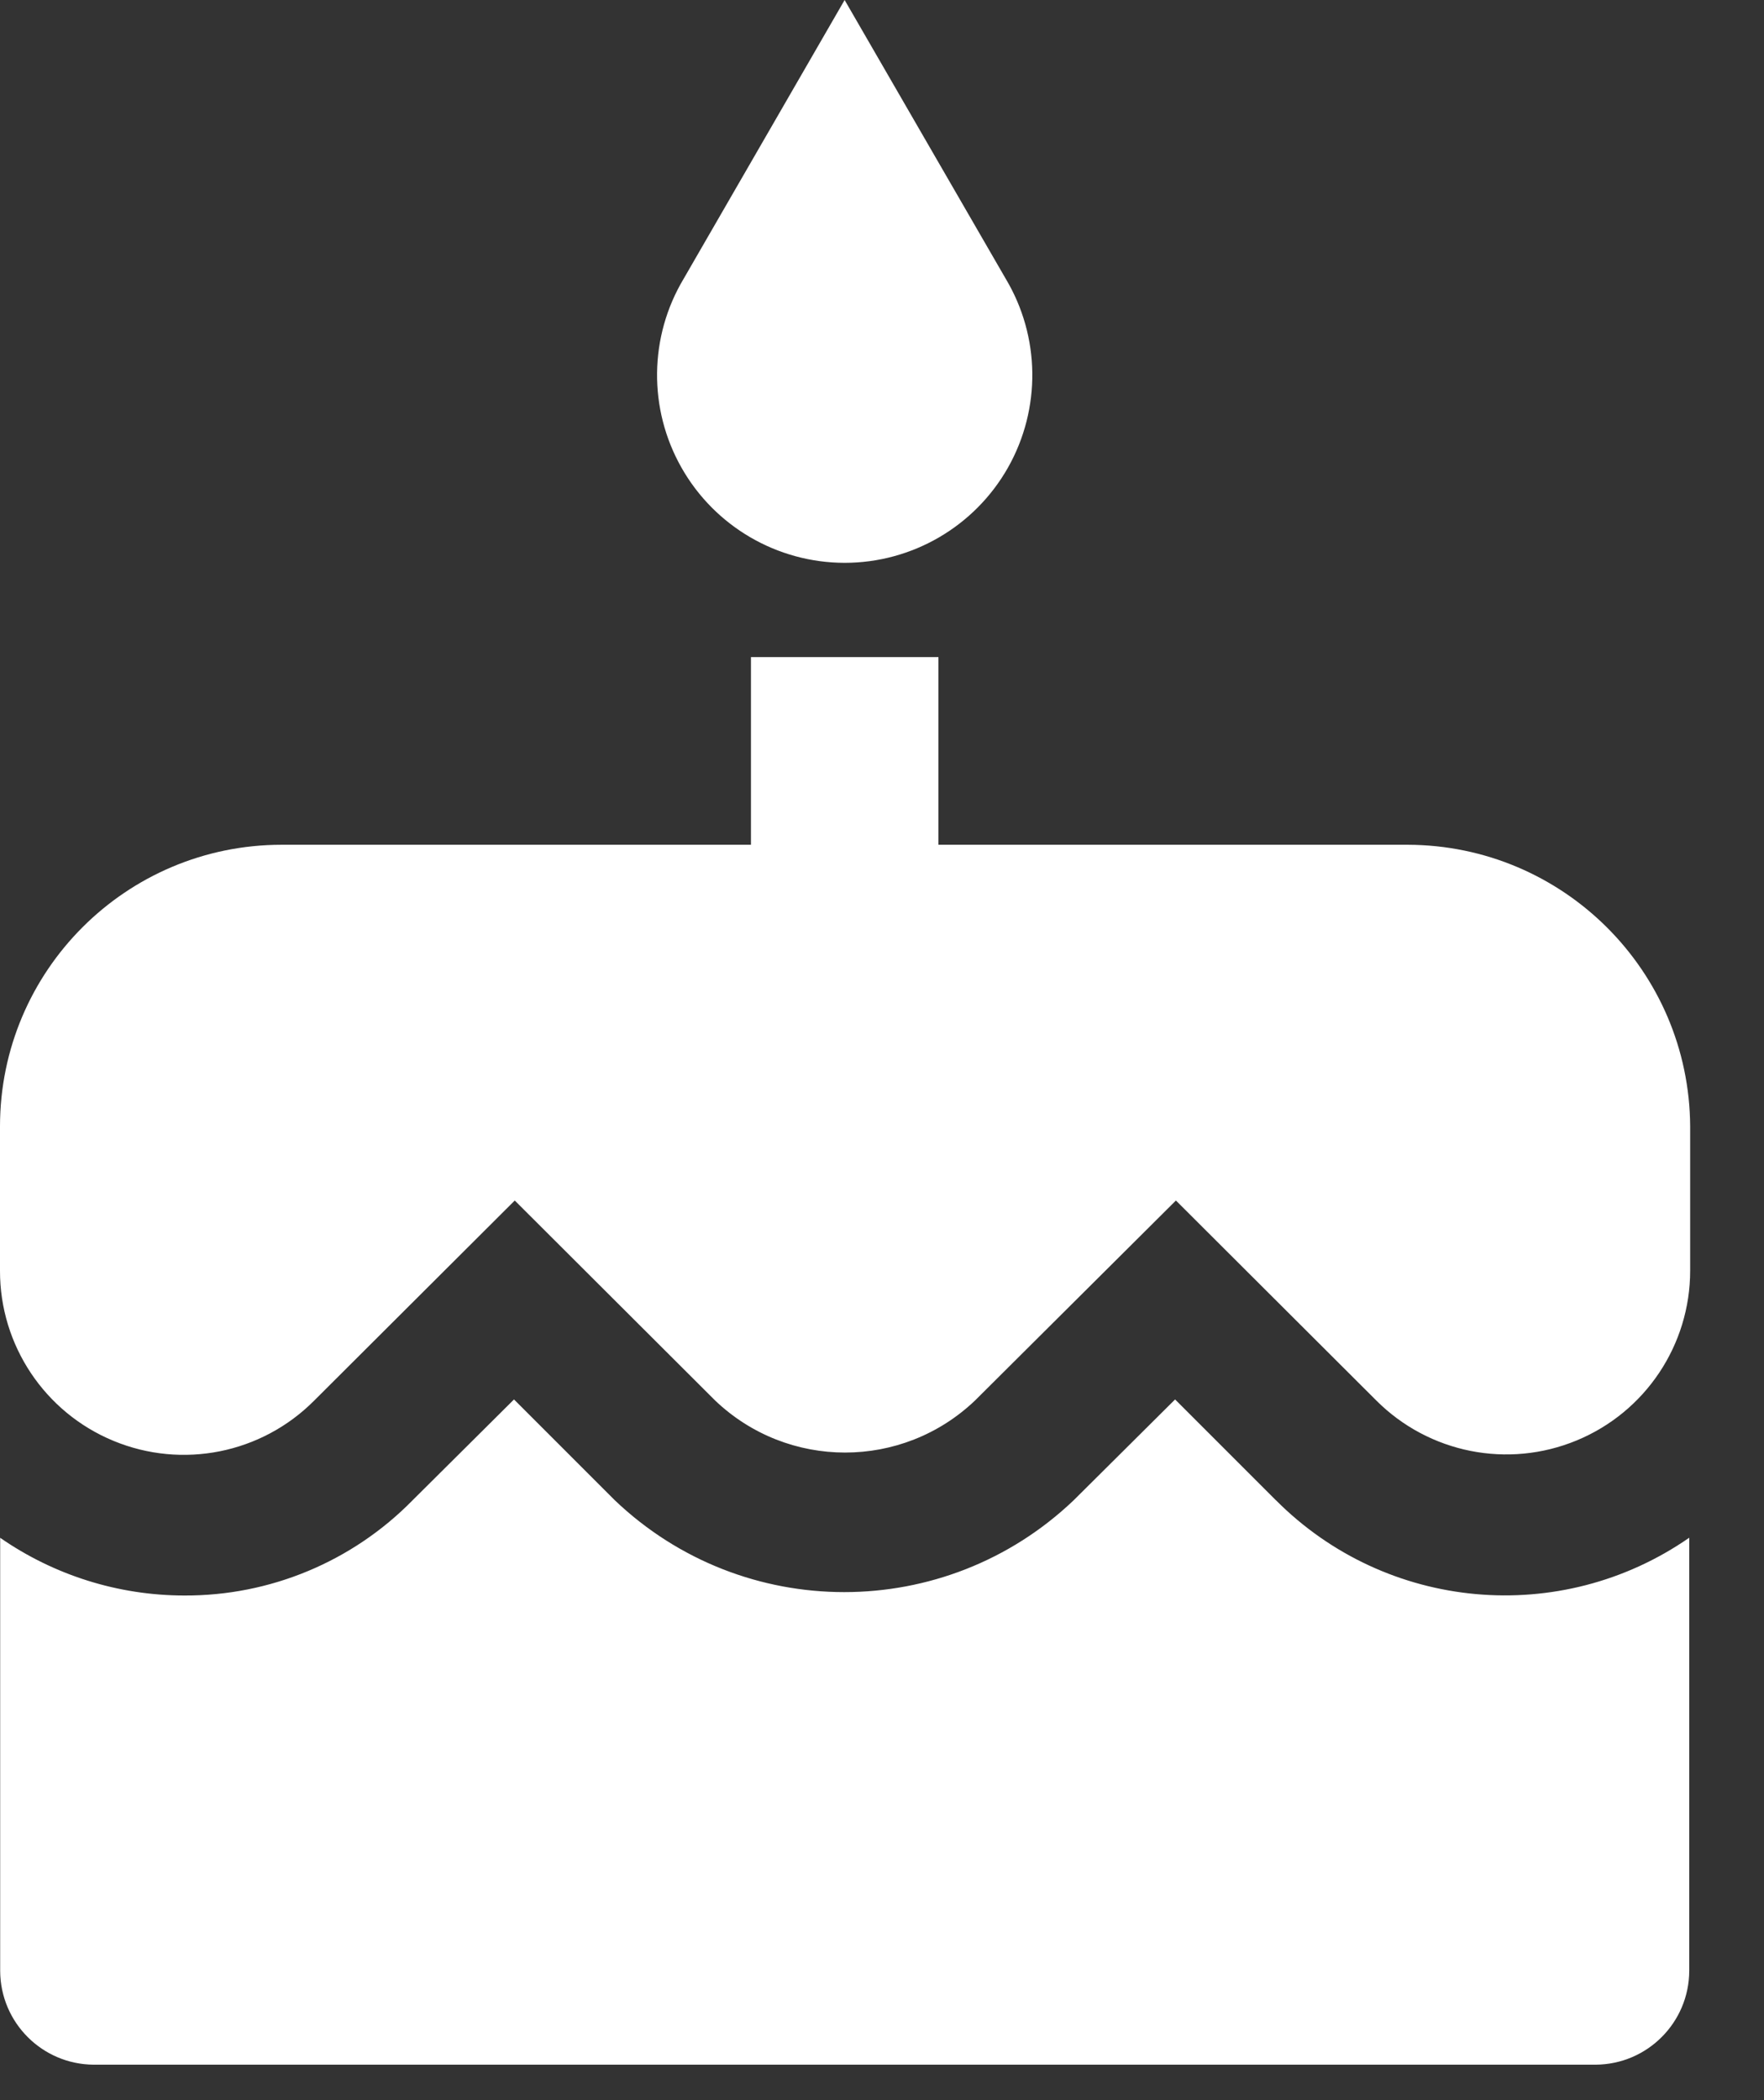
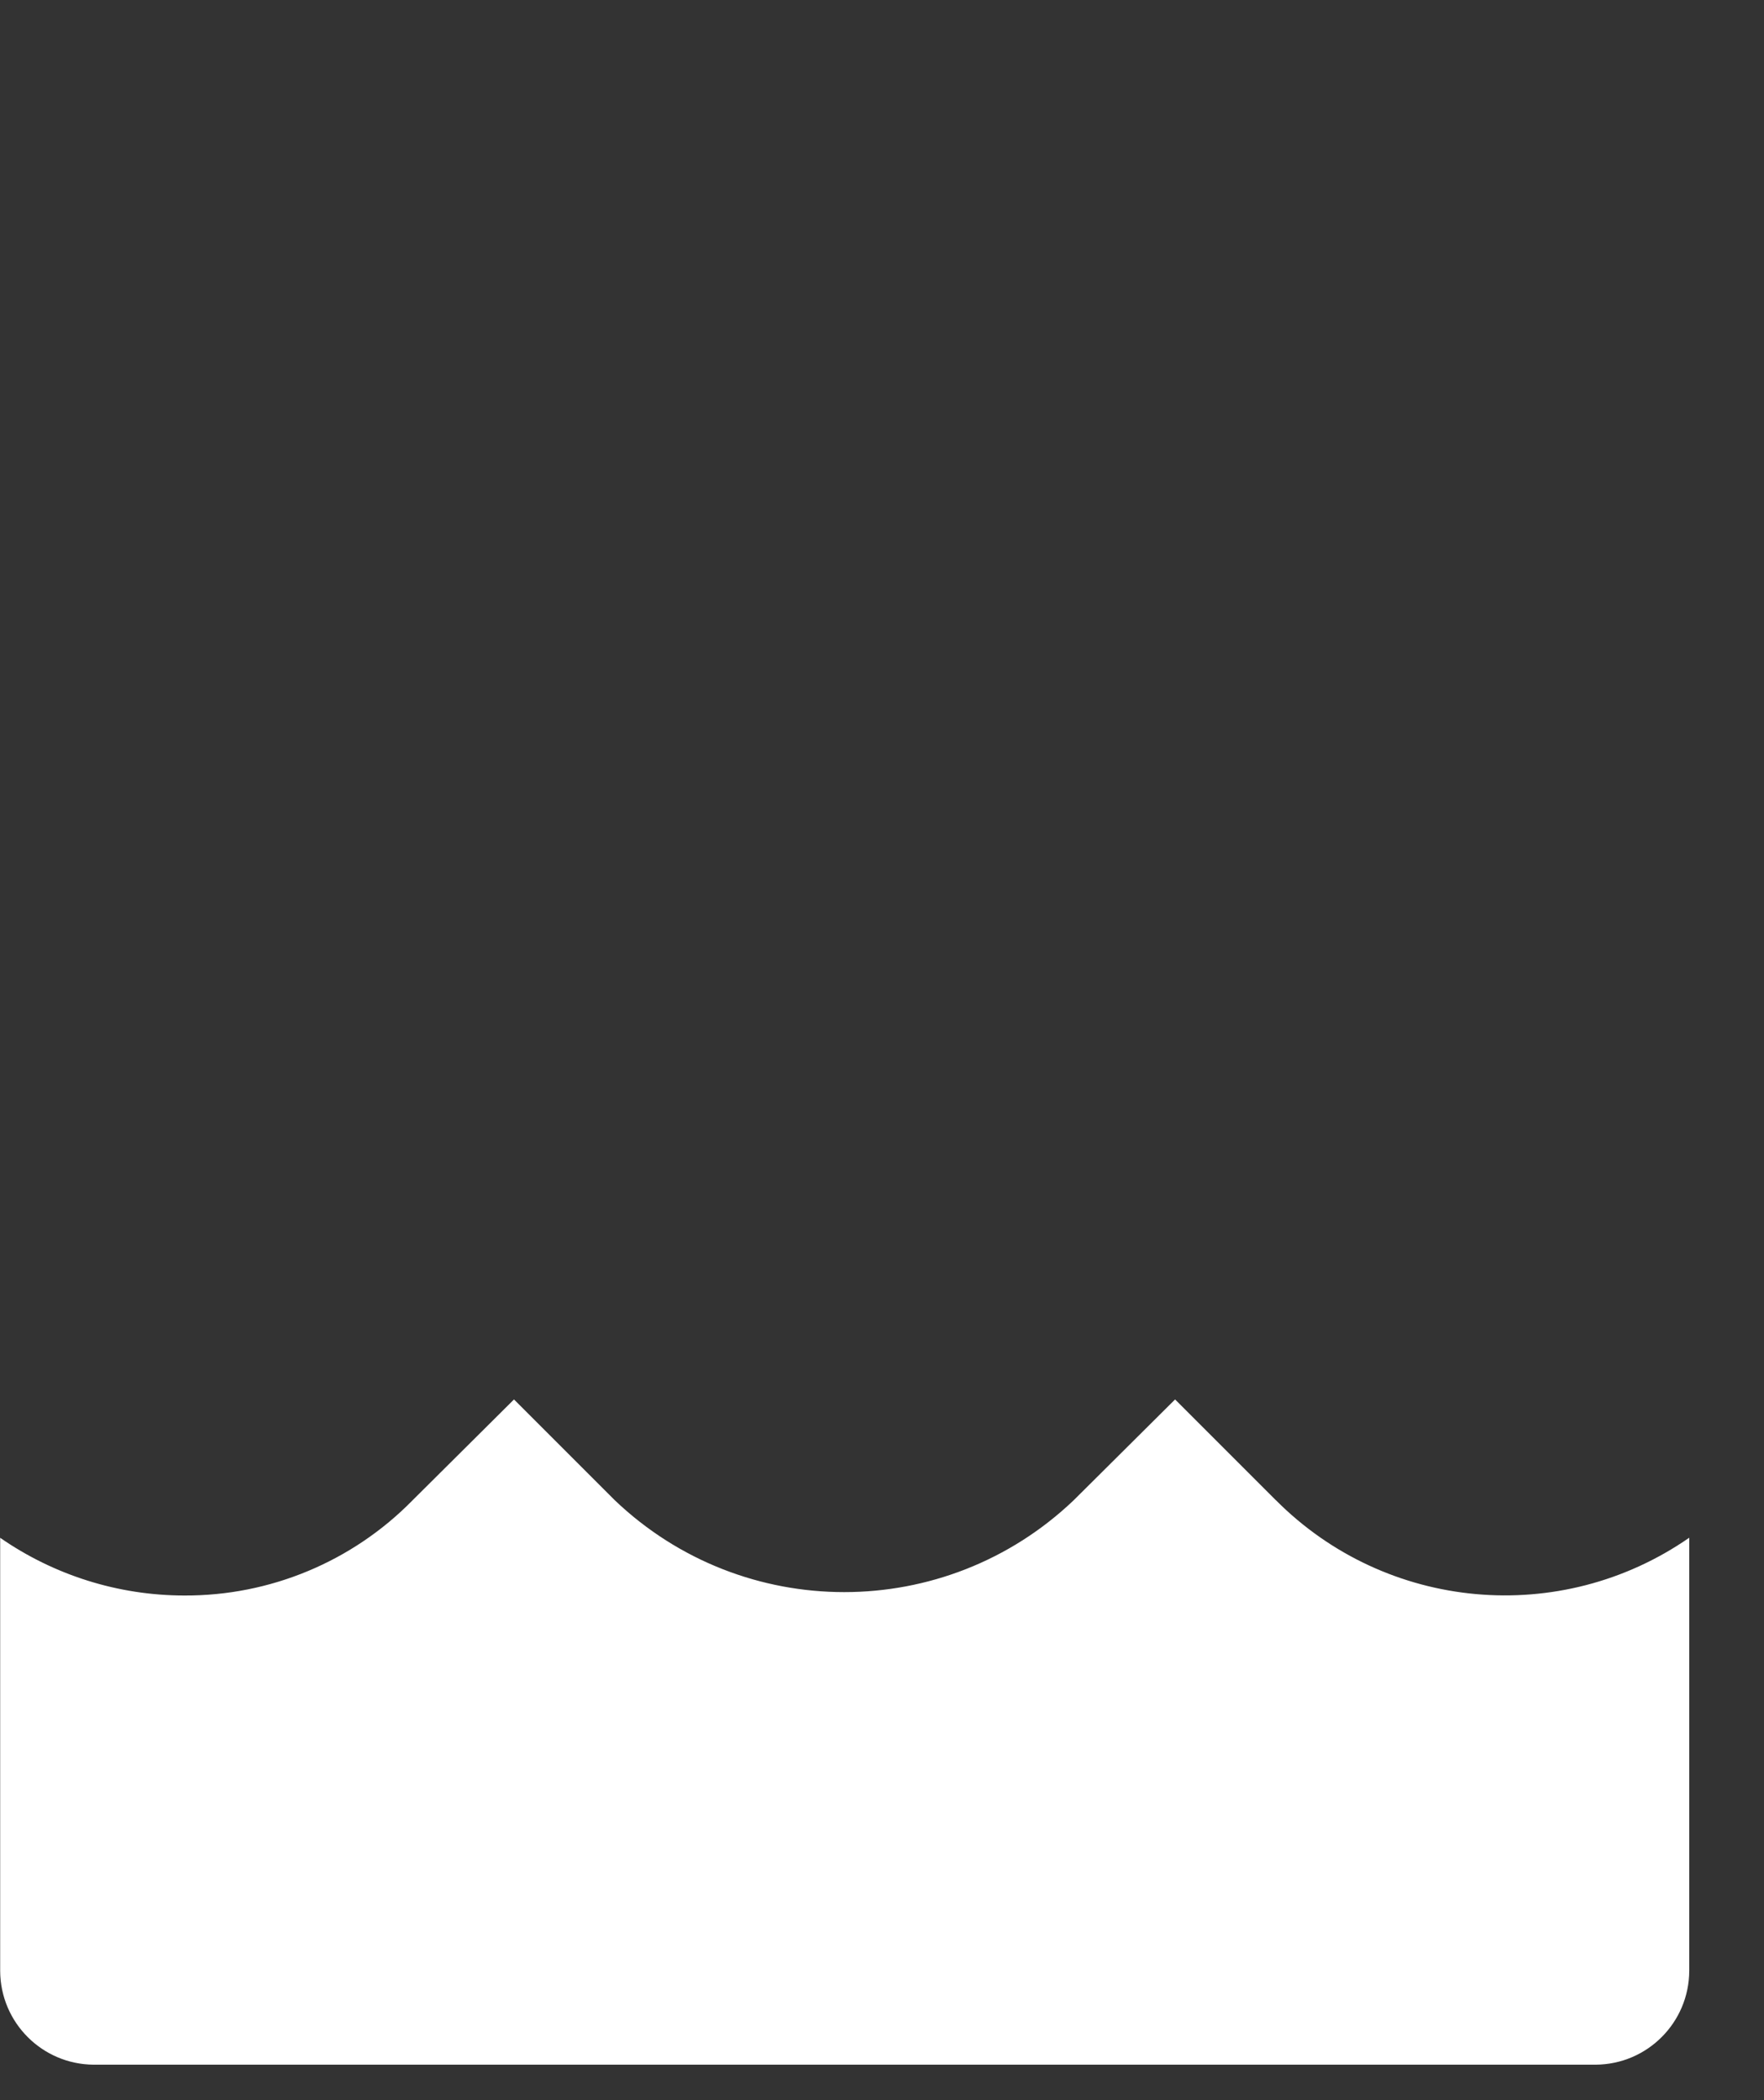
<svg xmlns="http://www.w3.org/2000/svg" width="21px" height="25px" viewBox="0 0 21 25" version="1.1">
  <rect x="0" y="0" width="21" height="25" fill="#333333" stroke="none" />
  <title>005-cake</title>
  <desc>Created with Sketch.</desc>
  <g id="Page-1" stroke="none" stroke-width="1" fill="none" fill-rule="evenodd">
    <g id="005-cake" fill="#FFFFFF" fill-rule="nonzero">
-       <path d="M10.055,6.7 C10.86,6.7 11.603,6.267 12,5.566 C12.396,4.865 12.385,4.005 11.971,3.315 L10.055,0 L8.139,3.318 C7.726,4.008 7.716,4.867 8.113,5.567 C8.509,6.266 9.251,6.699 10.055,6.7 L10.055,6.7 Z" id="Path_251" />
-       <path d="M16.759,10.056 L11.172,10.056 L11.172,7.822 L8.94,7.822 L8.94,10.056 L3.352,10.056 C1.501,10.057 0.001,11.557 -6.67965914e-07,13.408 L-6.67965914e-07,15.129 C-0.001,16.015 0.533,16.814 1.351,17.152 C2.17,17.491 3.111,17.303 3.737,16.676 L6.128,14.291 L8.513,16.671 C9.379,17.498 10.742,17.498 11.608,16.671 L13.999,14.291 L16.384,16.671 C17.01,17.298 17.951,17.486 18.77,17.147 C19.588,16.809 20.122,16.01 20.121,15.124 L20.121,13.409 C20.111,11.558 18.61,10.061 16.759,10.056 L16.759,10.056 Z" id="Path_252" />
      <path d="M15.189,17.859 L15.189,17.859 L13.989,16.659 L12.782,17.859 C11.253,19.317 8.848,19.317 7.319,17.859 L6.119,16.659 L4.912,17.859 C4.196,18.589 3.215,18.998 2.192,18.993 C1.409,18.992 0.645,18.752 0.002,18.306 L0.002,23.462 C0.005,24.077 0.502,24.575 1.117,24.578 L18.993,24.578 C19.609,24.576 20.108,24.077 20.11,23.461 L20.11,18.305 C18.578,19.368 16.504,19.18 15.189,17.858 L15.189,17.859 Z" id="Path_253" />
    </g>
  </g>
</svg>